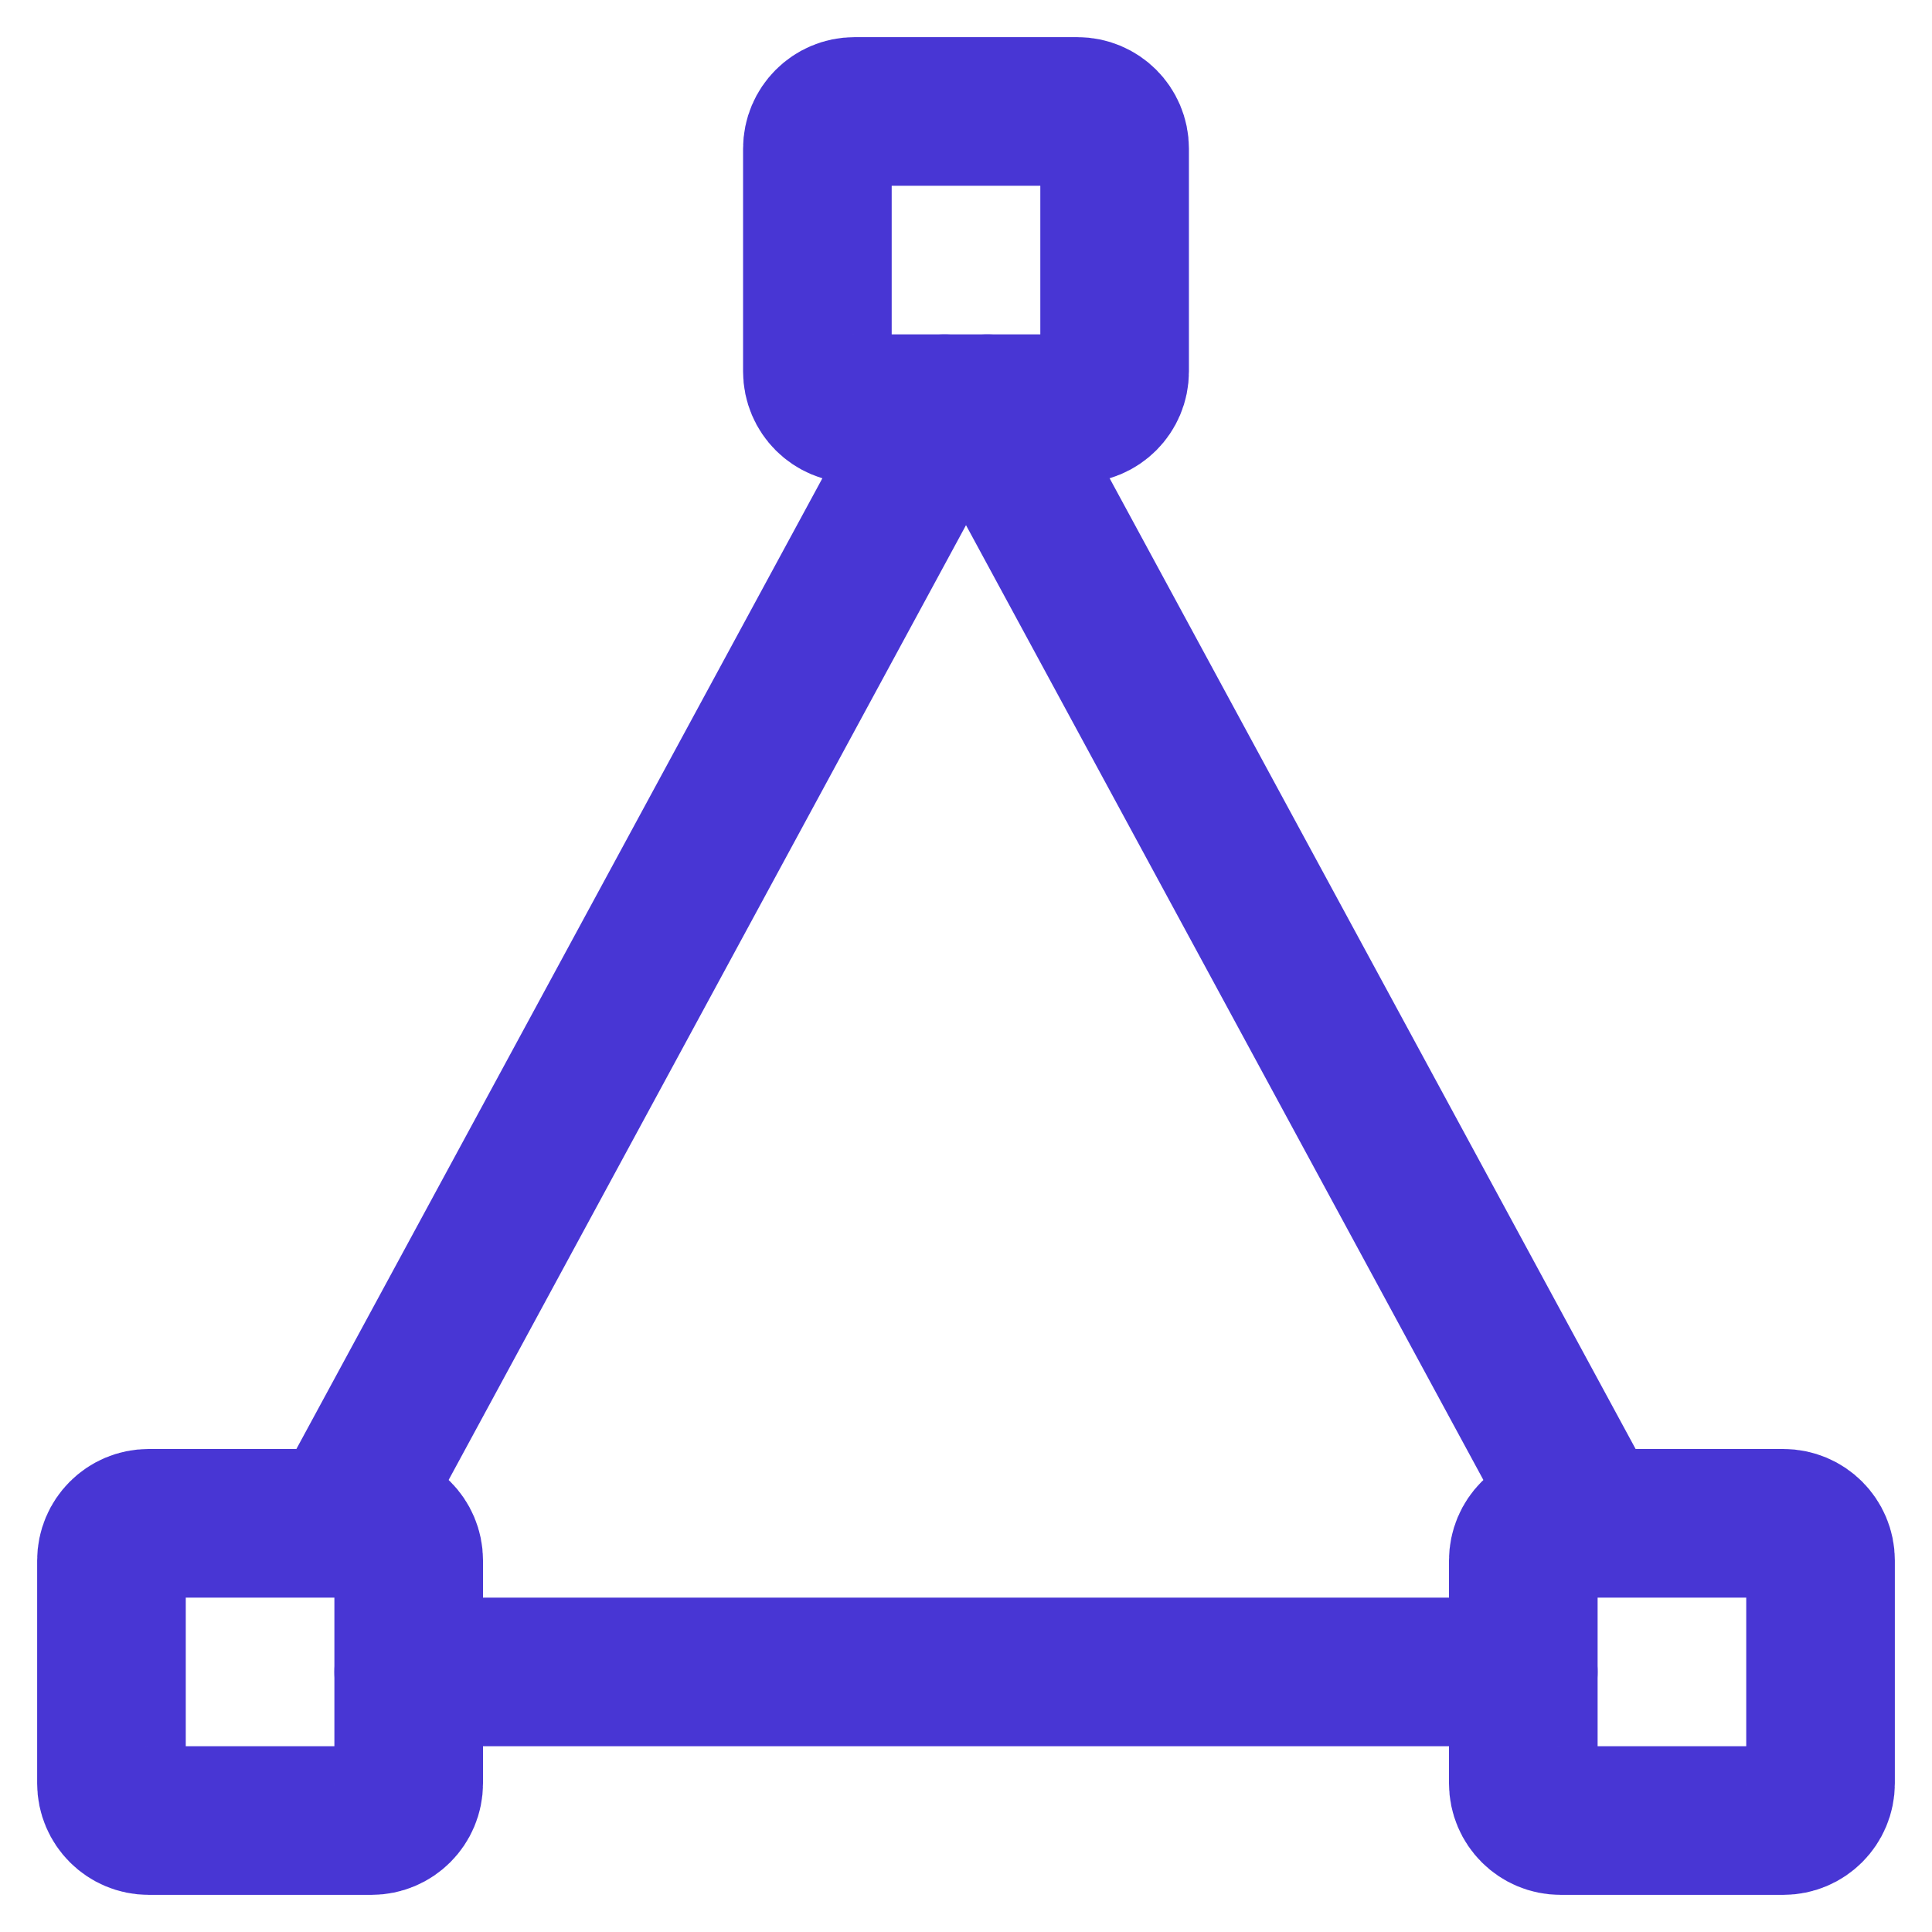
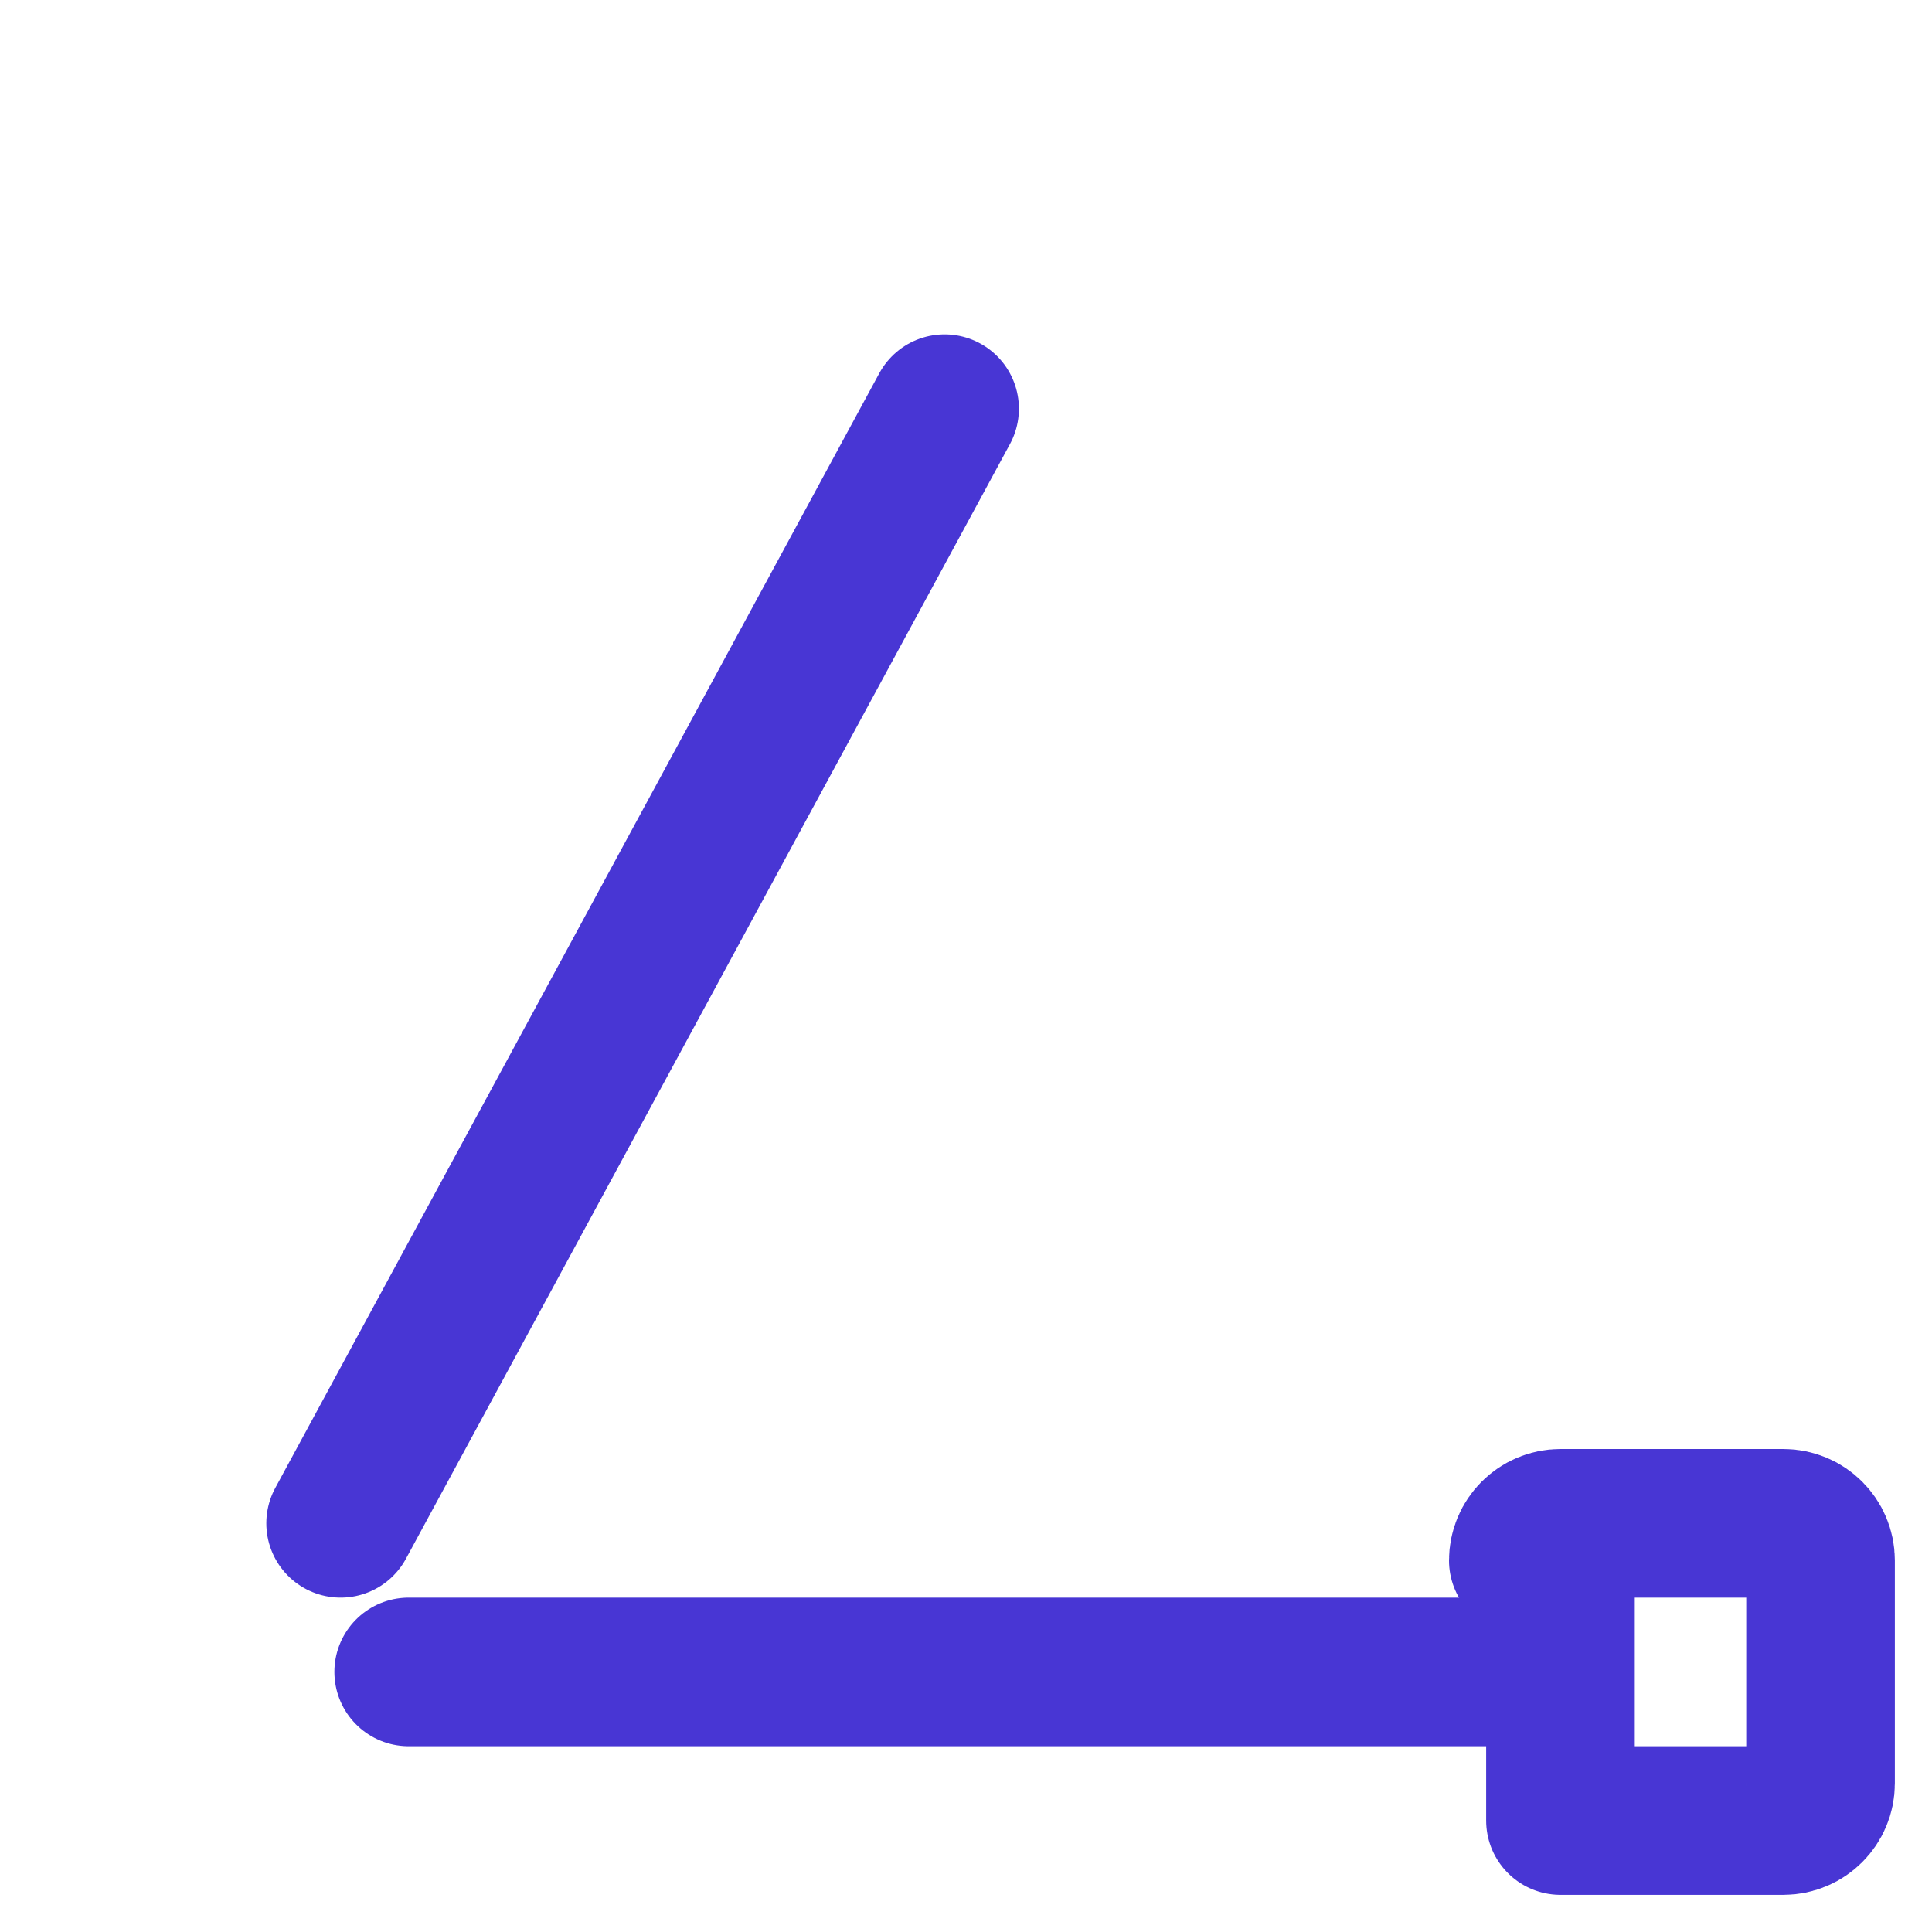
<svg xmlns="http://www.w3.org/2000/svg" width="26" height="26" viewBox="0 0 26 26" fill="none">
-   <path fill-rule="evenodd" clip-rule="evenodd" d="M11 2C11 1.724 11.224 1.5 11.5 1.5H14.5C14.776 1.5 15 1.724 15 2V5C15 5.276 14.776 5.5 14.5 5.5H11.5C11.224 5.5 11 5.276 11 5V2Z" stroke="#4836D4" stroke-width="2" stroke-linecap="round" stroke-linejoin="round" />
-   <path fill-rule="evenodd" clip-rule="evenodd" d="M20.5 21C20.5 20.724 20.724 20.5 21 20.5H24C24.276 20.5 24.5 20.724 24.5 21V24C24.5 24.276 24.276 24.5 24 24.5H21C20.724 24.5 20.5 24.276 20.5 24V21Z" stroke="#4836D4" stroke-width="2" stroke-linecap="round" stroke-linejoin="round" />
-   <path fill-rule="evenodd" clip-rule="evenodd" d="M1.5 21C1.5 20.724 1.724 20.5 2 20.5H5C5.276 20.5 5.5 20.724 5.5 21V24C5.5 24.276 5.276 24.5 5 24.5H2C1.724 24.5 1.5 24.276 1.5 24V21Z" stroke="#4836D4" stroke-width="2" stroke-linecap="round" stroke-linejoin="round" />
-   <path d="M13.288 5.5L21.416 20.5" stroke="#4836D4" stroke-width="2" stroke-linecap="round" stroke-linejoin="round" />
+   <path fill-rule="evenodd" clip-rule="evenodd" d="M20.5 21C20.5 20.724 20.724 20.5 21 20.5H24C24.276 20.5 24.5 20.724 24.5 21V24C24.5 24.276 24.276 24.5 24 24.5H21V21Z" stroke="#4836D4" stroke-width="2" stroke-linecap="round" stroke-linejoin="round" />
  <path d="M4.584 20.5L12.712 5.5" stroke="#4836D4" stroke-width="2" stroke-linecap="round" stroke-linejoin="round" />
  <path d="M20.5 22.5H5.5" stroke="#4836D4" stroke-width="2" stroke-linecap="round" stroke-linejoin="round" />
</svg>